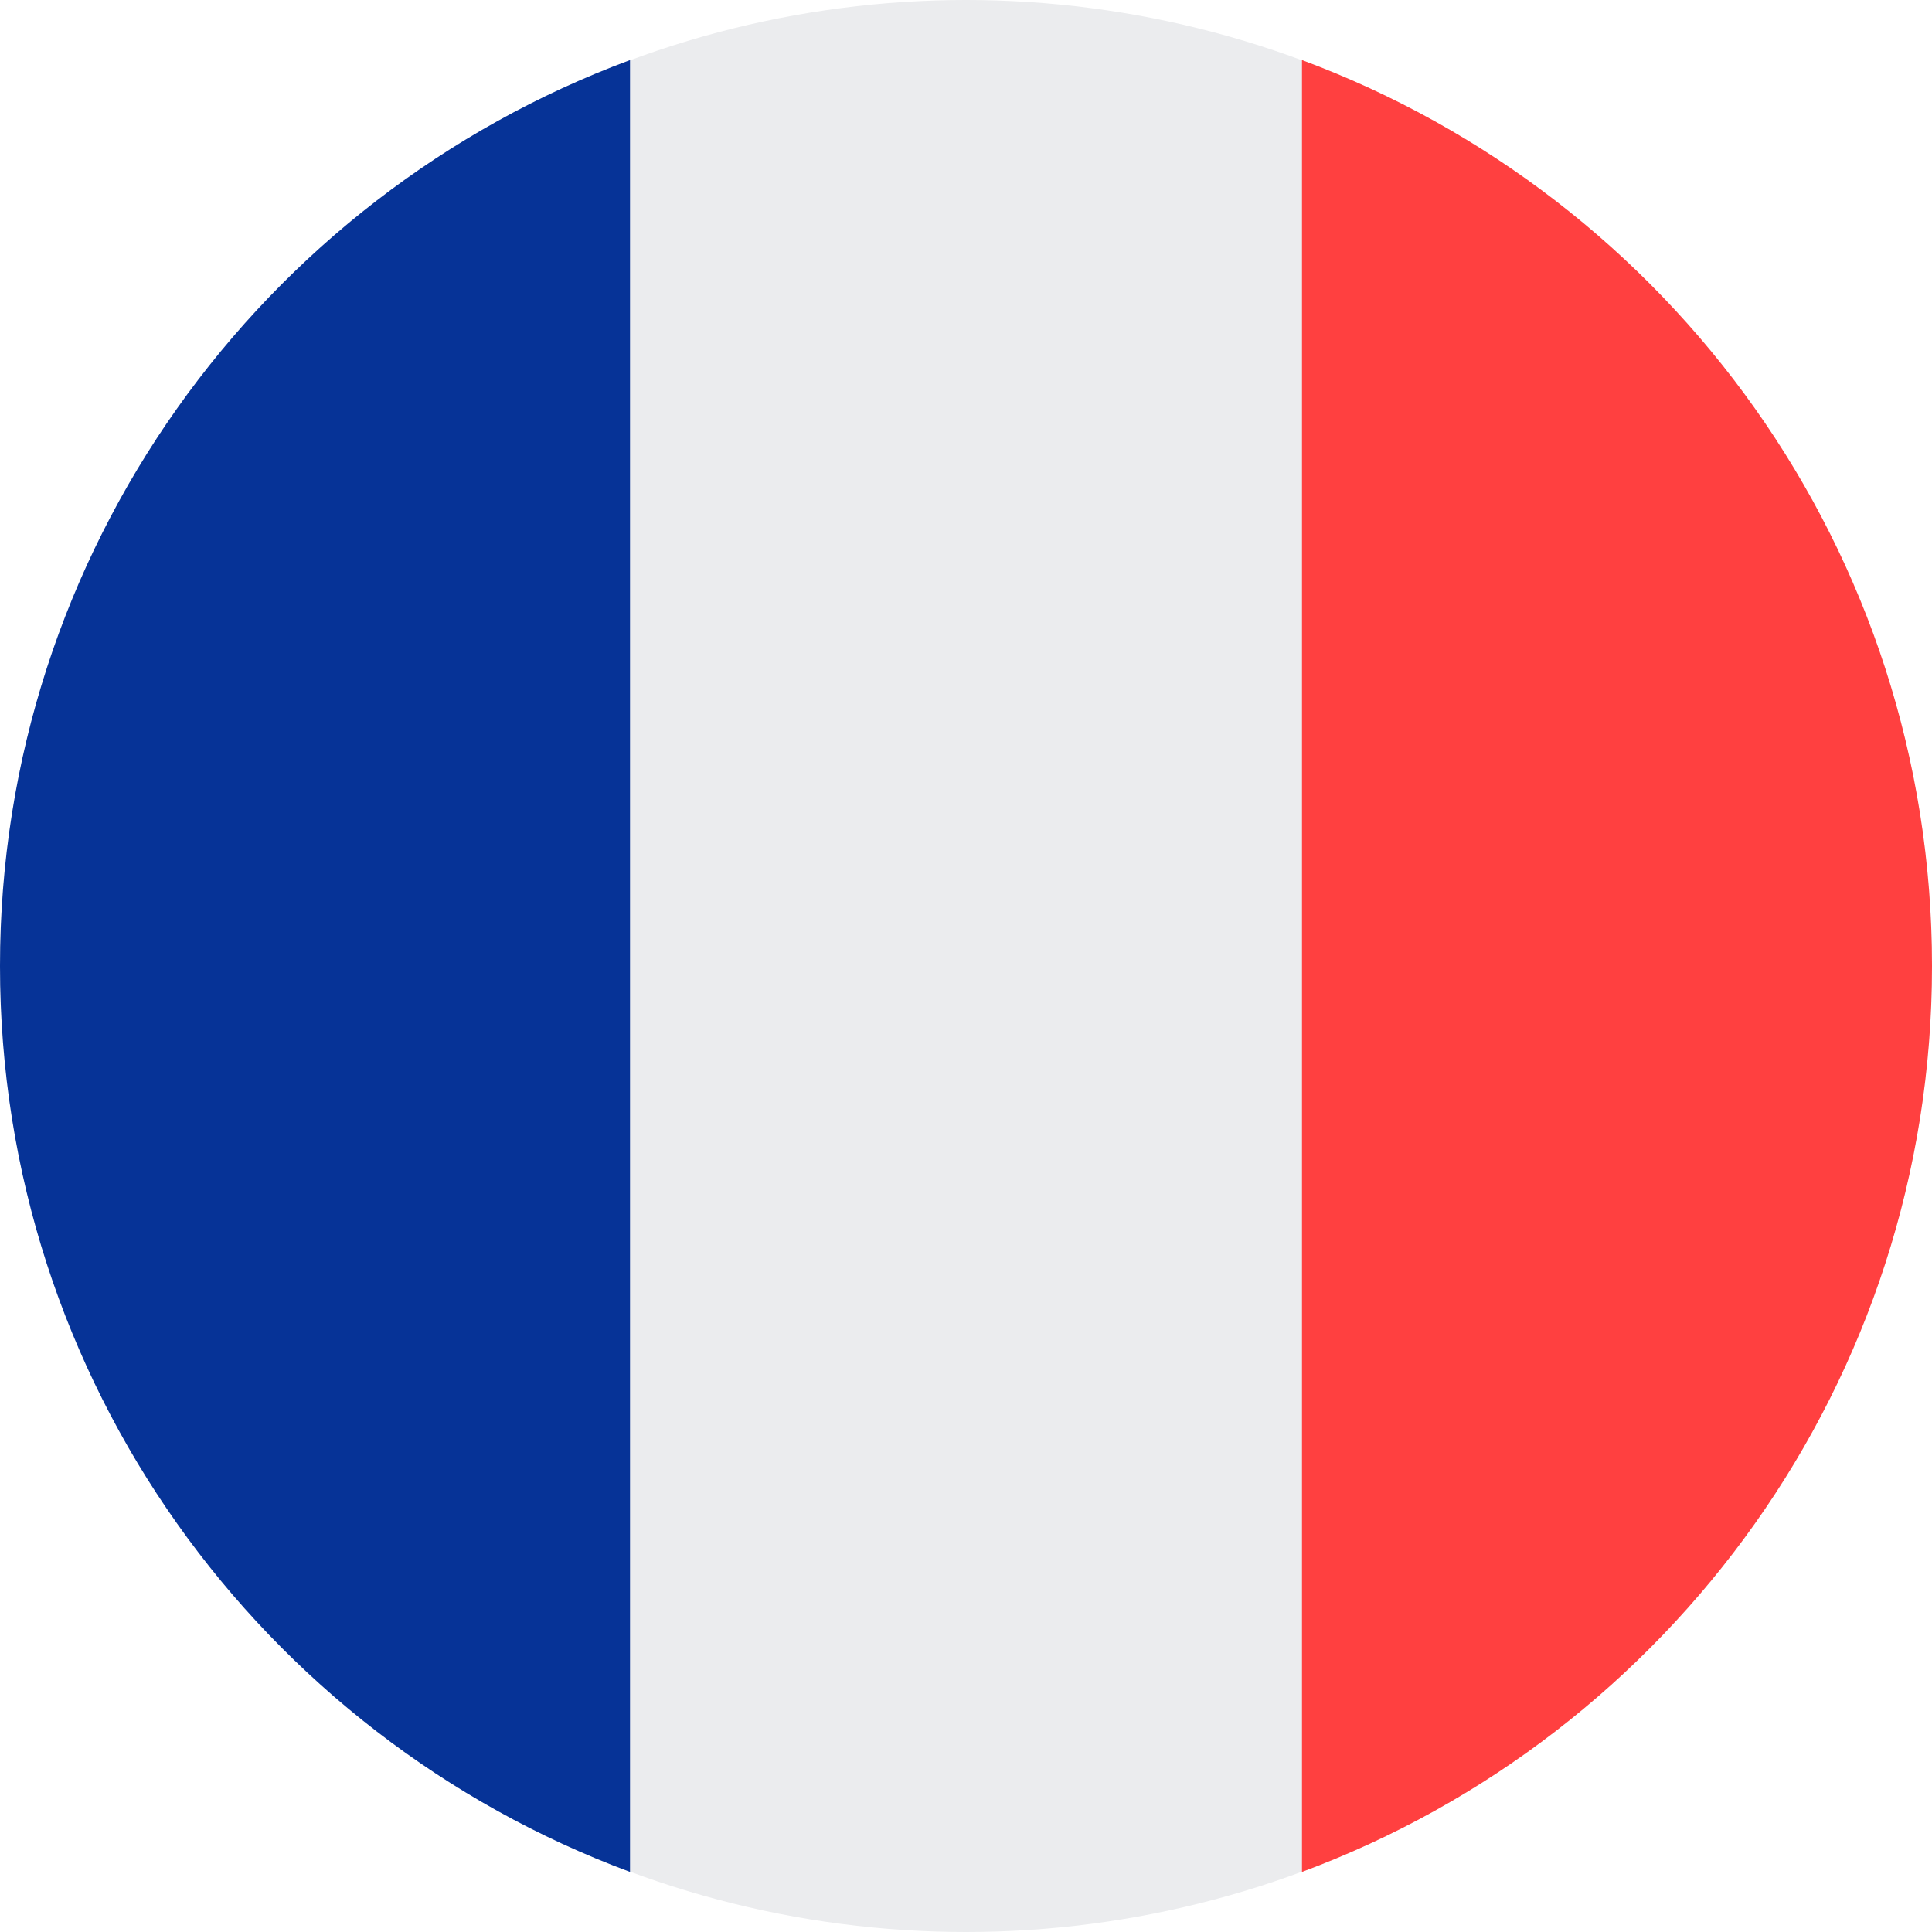
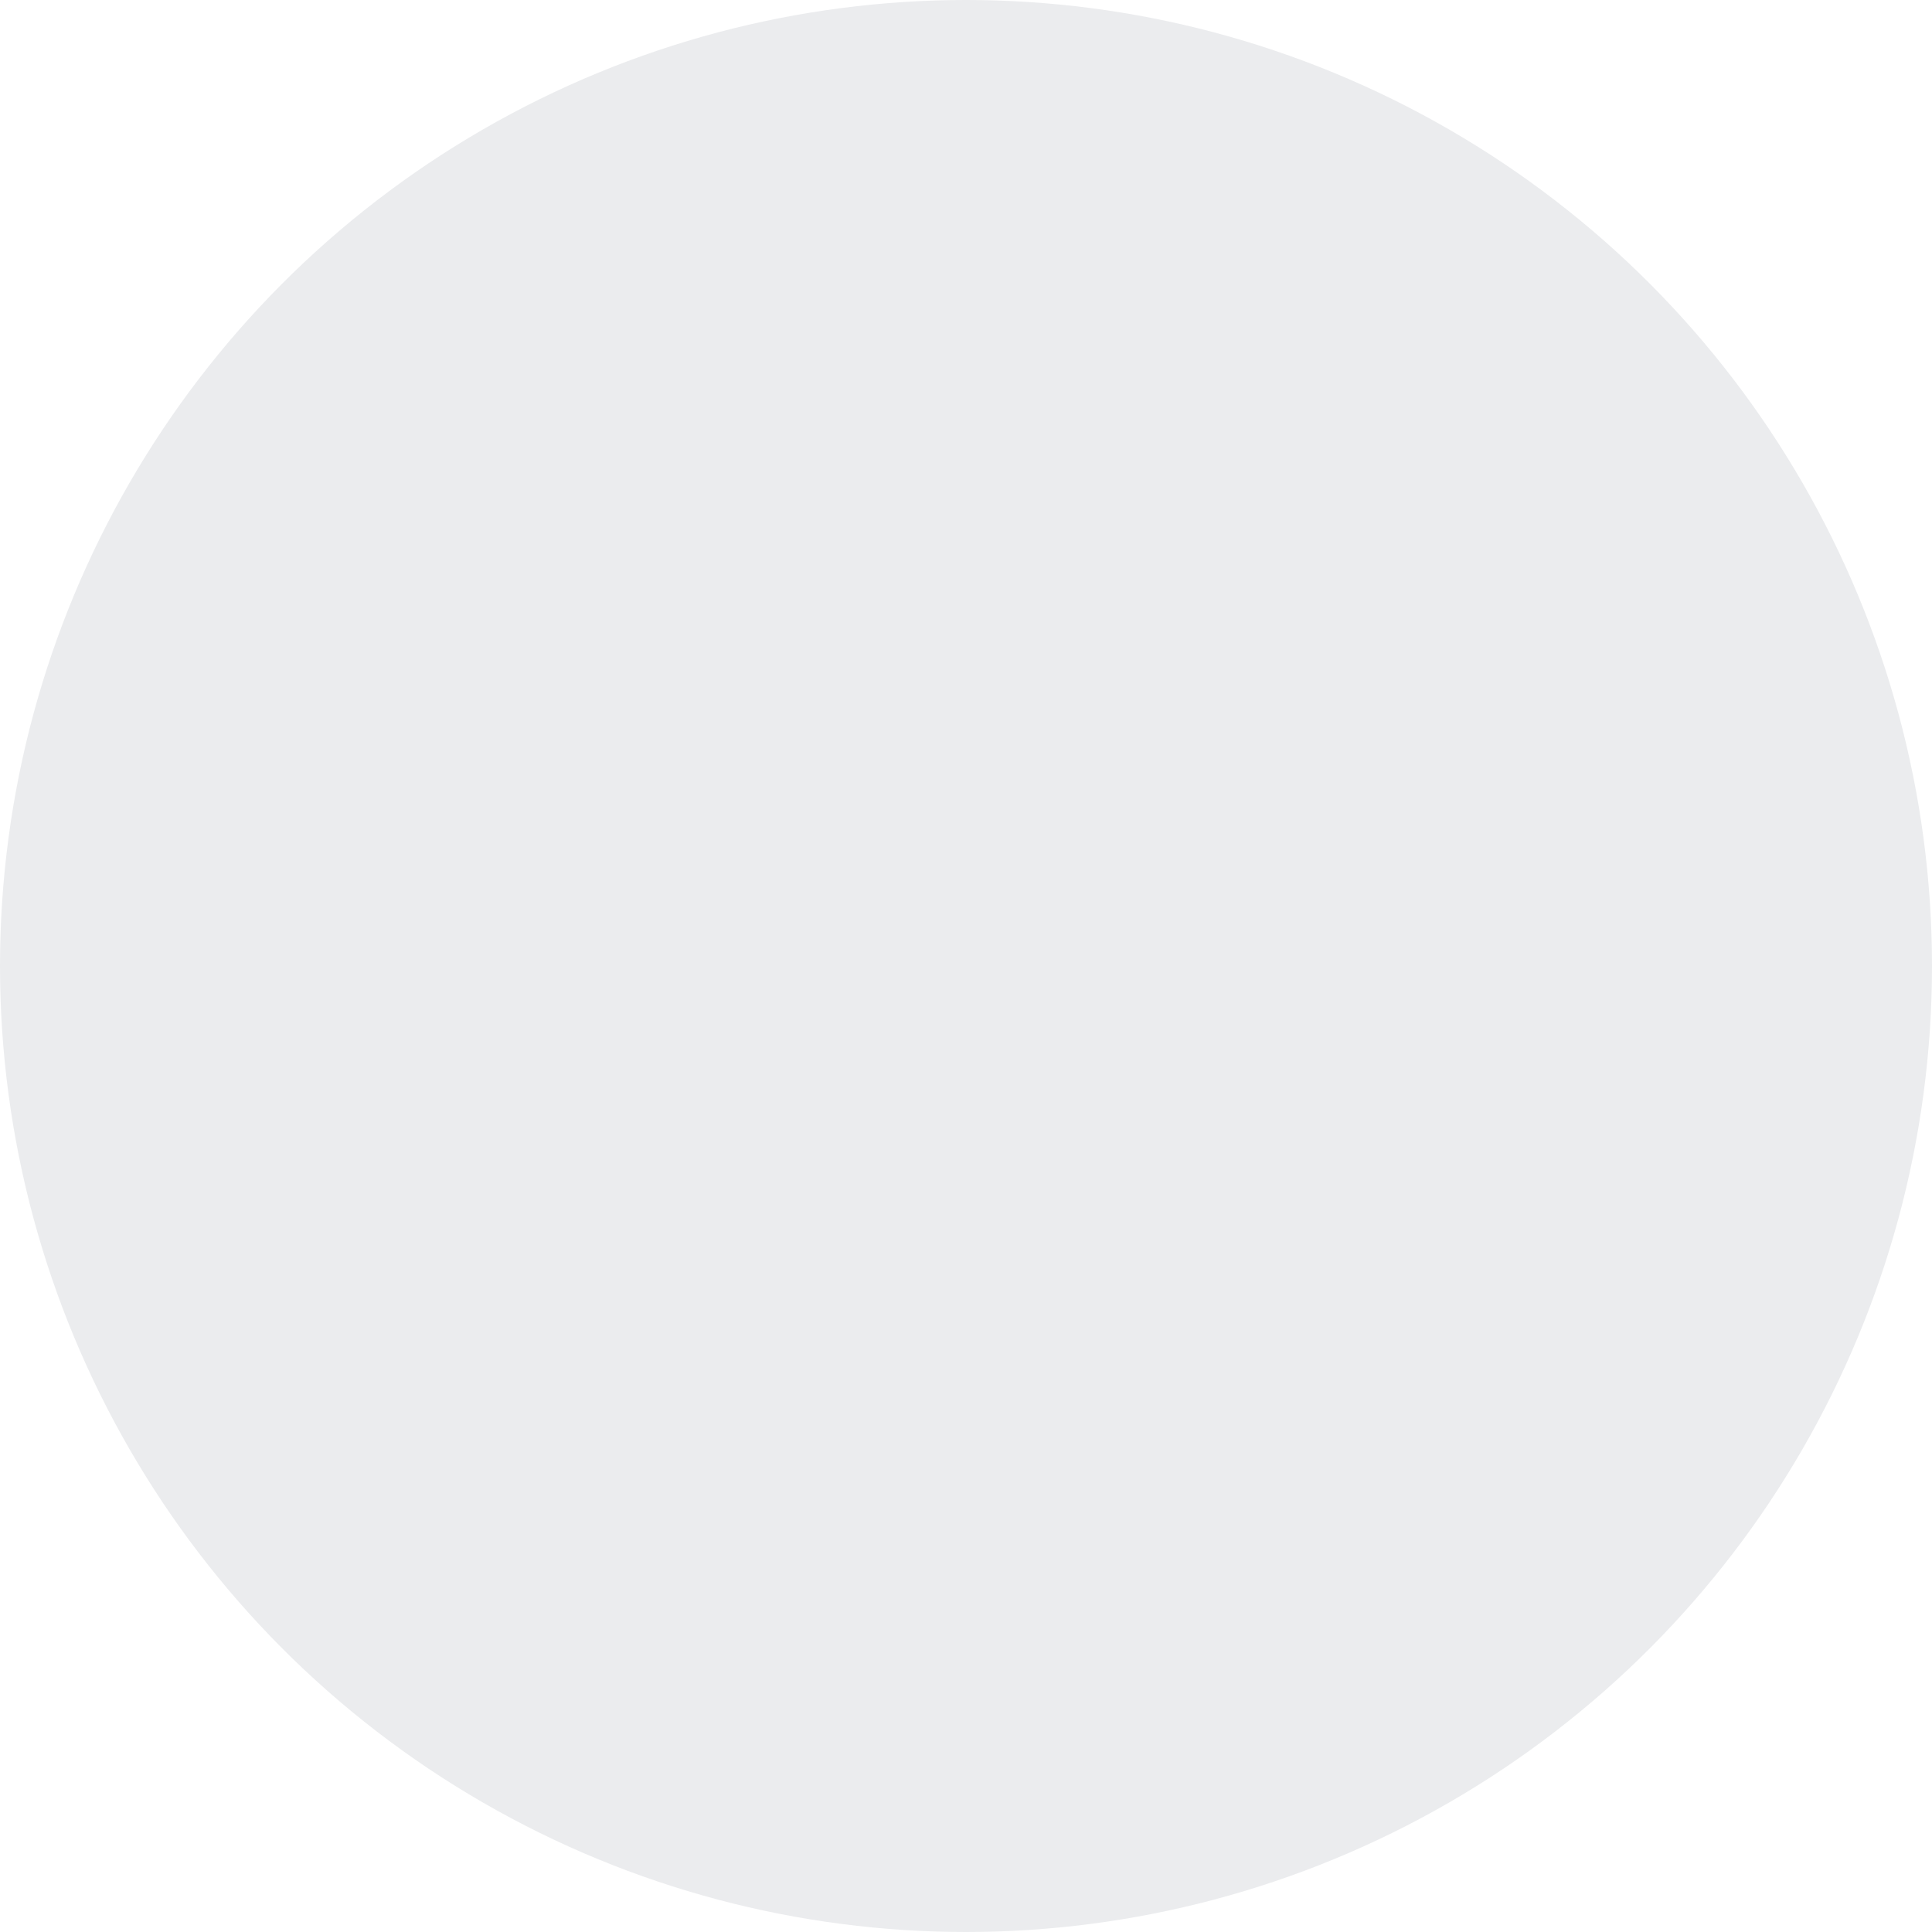
<svg xmlns="http://www.w3.org/2000/svg" width="32px" height="32px" viewBox="0 0 32 32" version="1.1">
  <title>Flags/FR</title>
  <desc>Created with Sketch.</desc>
  <defs />
  <g id="Flags/FR" stroke="none" stroke-width="1" fill="none" fill-rule="evenodd">
    <g id="france" fill-rule="nonzero">
      <circle id="Oval" fill="#EBECEE" cx="16" cy="16" r="16" />
-       <path d="M32,16 C32,9.121 27.658,3.256 21.565,0.995 L21.565,31.005 C27.658,28.744 32,22.879 32,16 Z" id="Shape" fill="#FF4040" />
-       <path d="M0,16 C0,22.879 4.342,28.744 10.435,31.005 L10.435,0.995 C4.342,3.256 0,9.121 0,16 Z" id="Shape" fill="#063397" />
    </g>
  </g>
</svg>